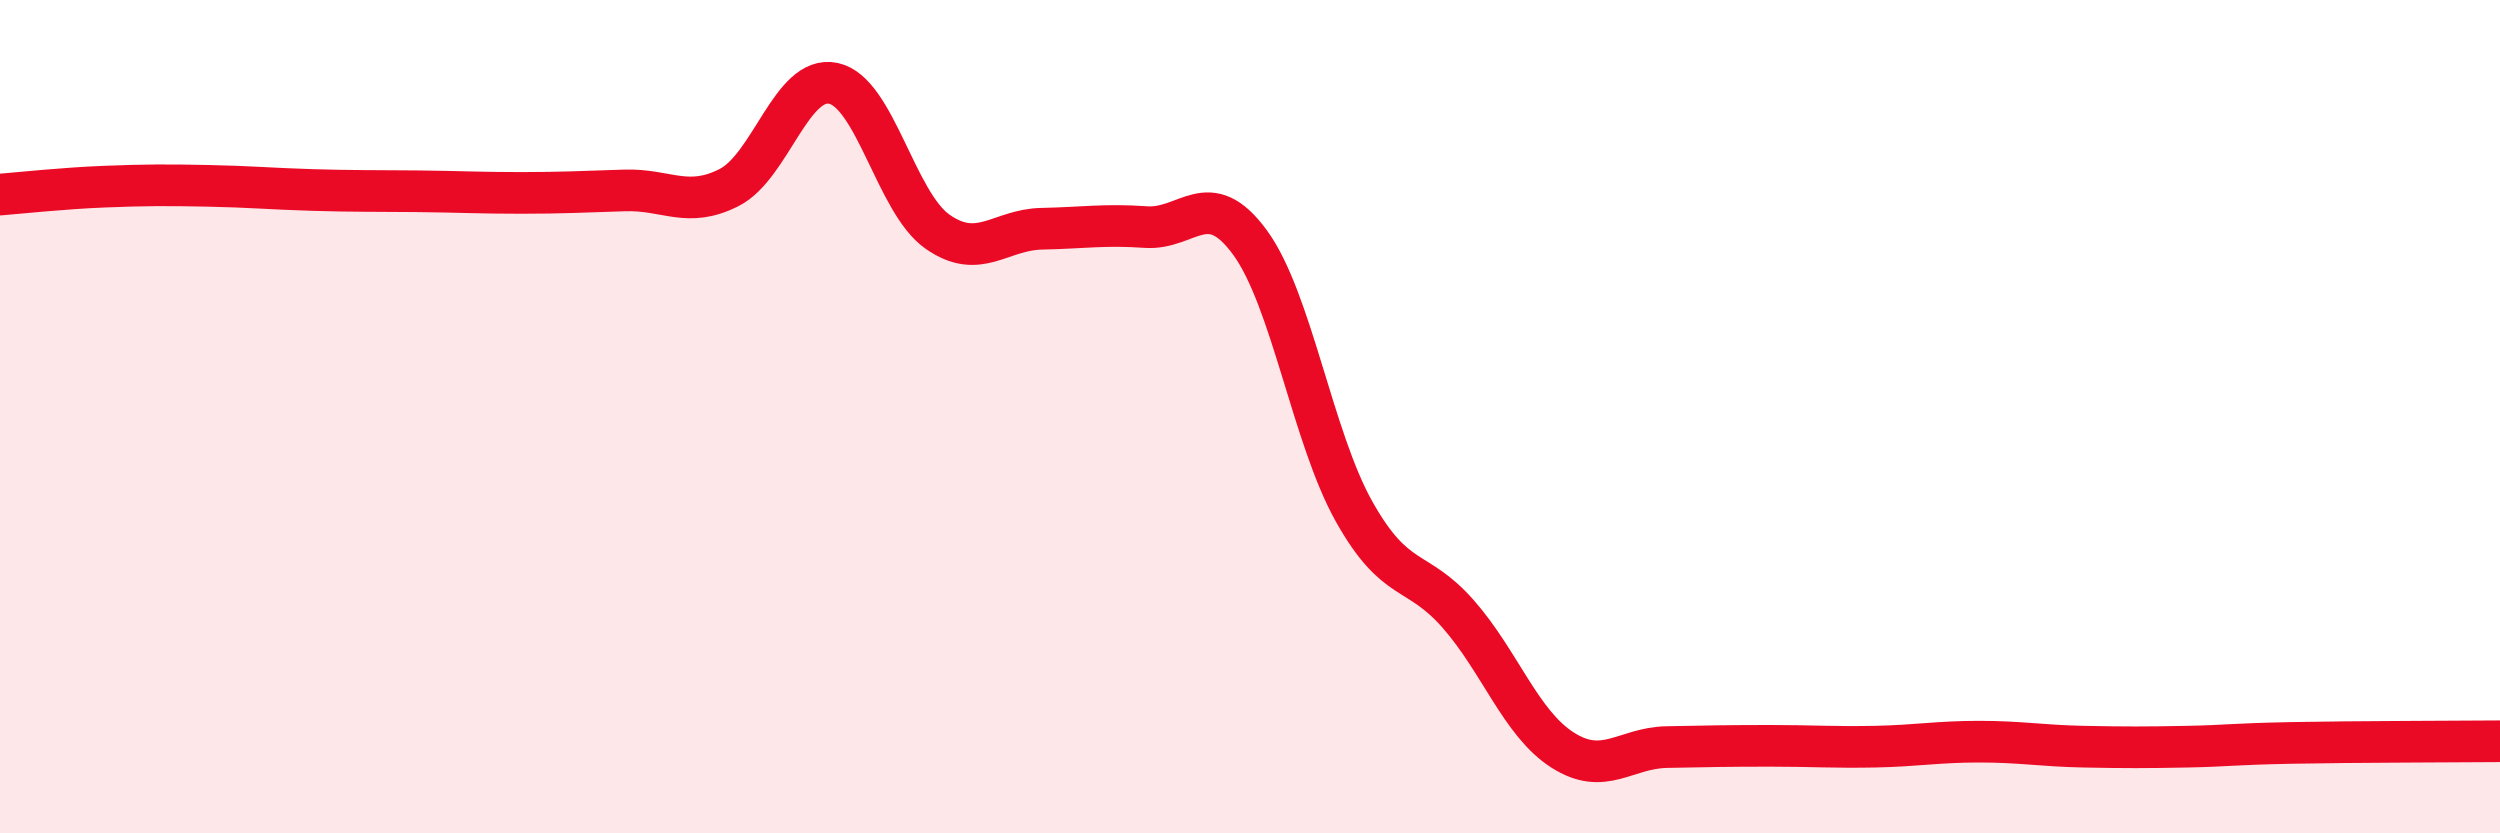
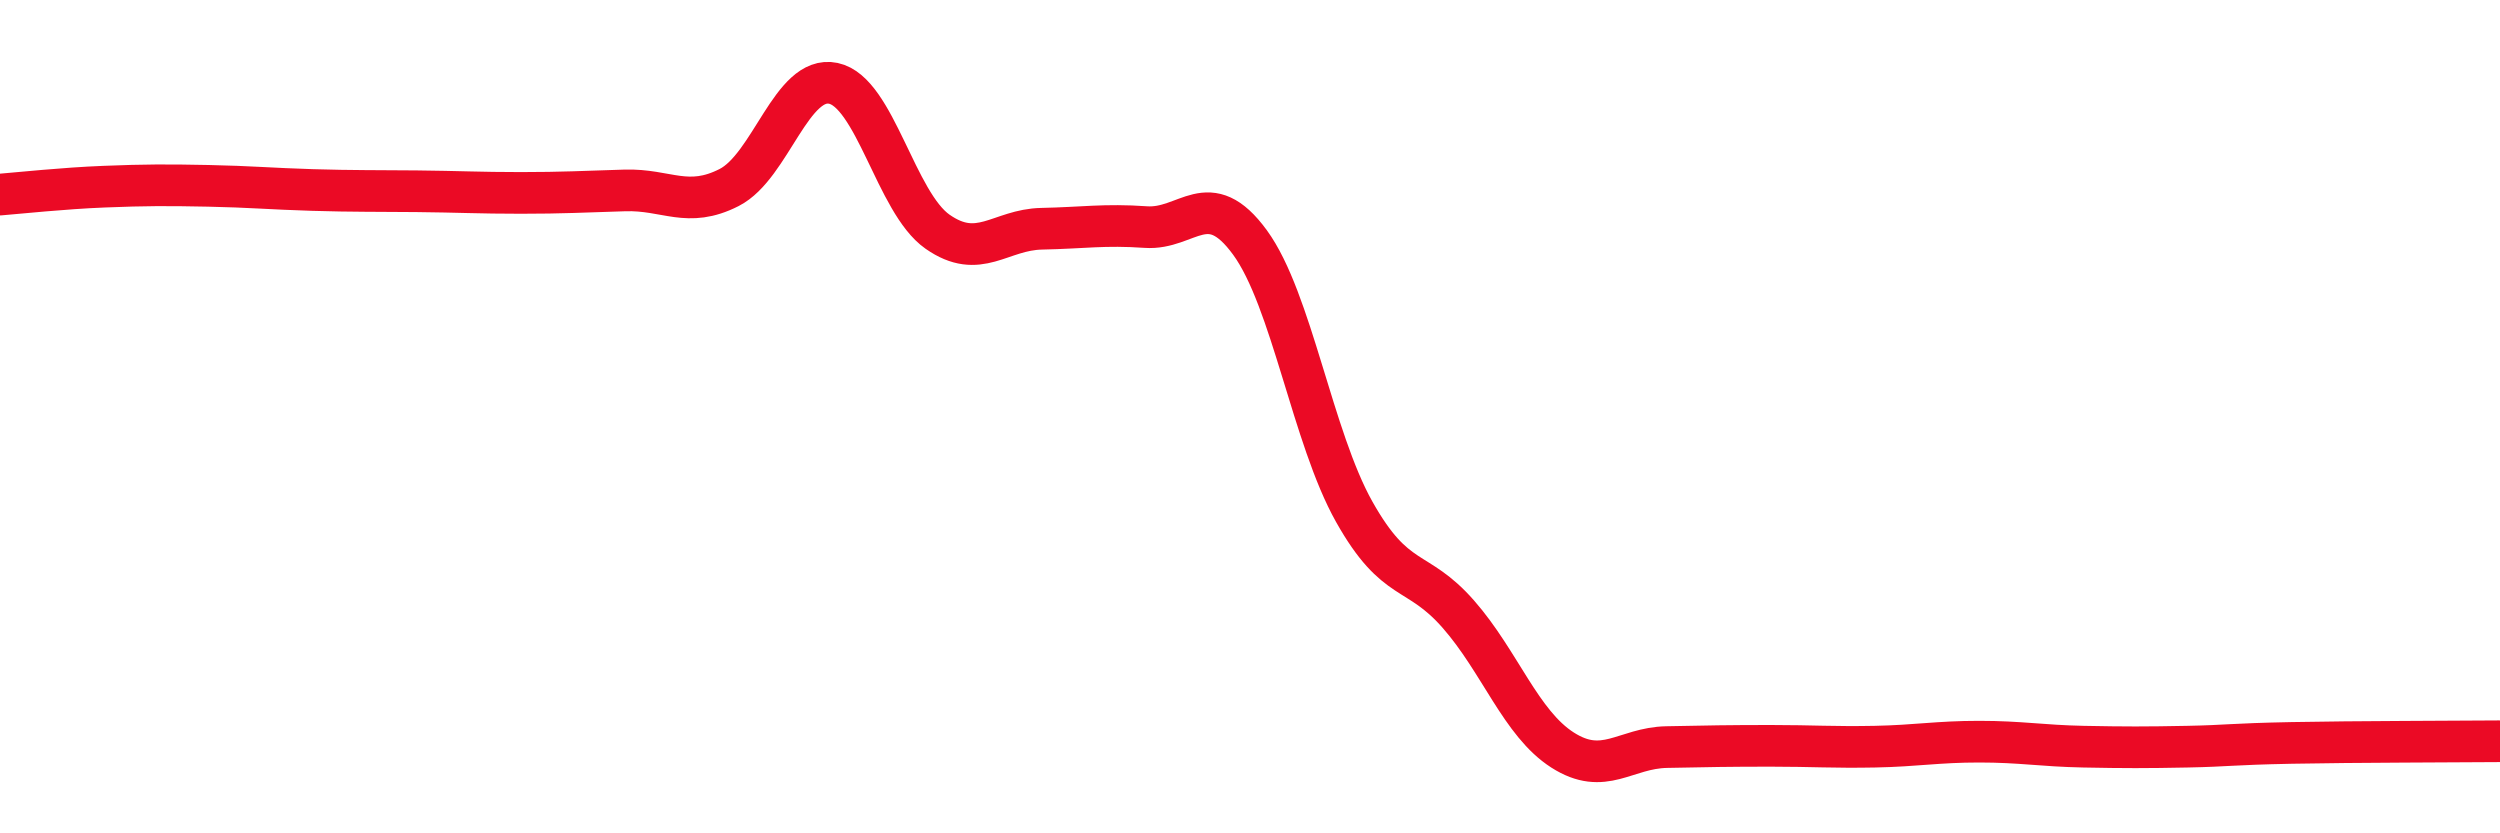
<svg xmlns="http://www.w3.org/2000/svg" width="60" height="20" viewBox="0 0 60 20">
-   <path d="M 0,4.67 C 0.5,4.63 1.5,4.52 2.5,4.48 C 3.5,4.44 4,4.44 5,4.46 C 6,4.48 6.5,4.53 7.5,4.56 C 8.5,4.59 9,4.58 10,4.59 C 11,4.6 11.5,4.63 12.5,4.63 C 13.5,4.63 14,4.6 15,4.57 C 16,4.54 16.5,5.01 17.5,4.5 C 18.5,3.99 19,1.79 20,2 C 21,2.21 21.5,4.86 22.5,5.56 C 23.5,6.26 24,5.51 25,5.49 C 26,5.47 26.5,5.38 27.5,5.45 C 28.5,5.52 29,4.45 30,5.82 C 31,7.19 31.5,10.5 32.5,12.28 C 33.5,14.06 34,13.6 35,14.74 C 36,15.88 36.5,17.36 37.5,18 C 38.5,18.64 39,17.95 40,17.93 C 41,17.91 41.5,17.9 42.5,17.9 C 43.5,17.9 44,17.94 45,17.92 C 46,17.9 46.5,17.8 47.5,17.8 C 48.5,17.8 49,17.9 50,17.92 C 51,17.94 51.5,17.94 52.5,17.92 C 53.5,17.9 53.5,17.86 55,17.83 C 56.5,17.8 59,17.8 60,17.79L60 20L0 20Z" fill="#EB0A25" opacity="0.1" stroke-linecap="round" stroke-linejoin="round" />
  <path d="M 0,4.67 C 0.5,4.63 1.5,4.52 2.5,4.48 C 3.5,4.44 4,4.44 5,4.46 C 6,4.48 6.5,4.53 7.5,4.56 C 8.5,4.59 9,4.58 10,4.59 C 11,4.6 11.5,4.63 12.5,4.63 C 13.5,4.63 14,4.6 15,4.57 C 16,4.54 16.5,5.01 17.5,4.5 C 18.5,3.99 19,1.79 20,2 C 21,2.21 21.5,4.86 22.5,5.56 C 23.5,6.26 24,5.51 25,5.49 C 26,5.47 26.5,5.38 27.5,5.45 C 28.5,5.52 29,4.45 30,5.82 C 31,7.19 31.5,10.5 32.5,12.28 C 33.5,14.06 34,13.6 35,14.74 C 36,15.88 36.5,17.36 37.5,18 C 38.5,18.64 39,17.95 40,17.93 C 41,17.91 41.5,17.9 42.5,17.9 C 43.5,17.9 44,17.94 45,17.92 C 46,17.9 46.5,17.8 47.5,17.8 C 48.5,17.8 49,17.9 50,17.92 C 51,17.94 51.5,17.94 52.5,17.92 C 53.5,17.9 53.5,17.86 55,17.83 C 56.5,17.8 59,17.8 60,17.79" stroke="#EB0A25" stroke-width="1" fill="none" stroke-linecap="round" stroke-linejoin="round" />
</svg>